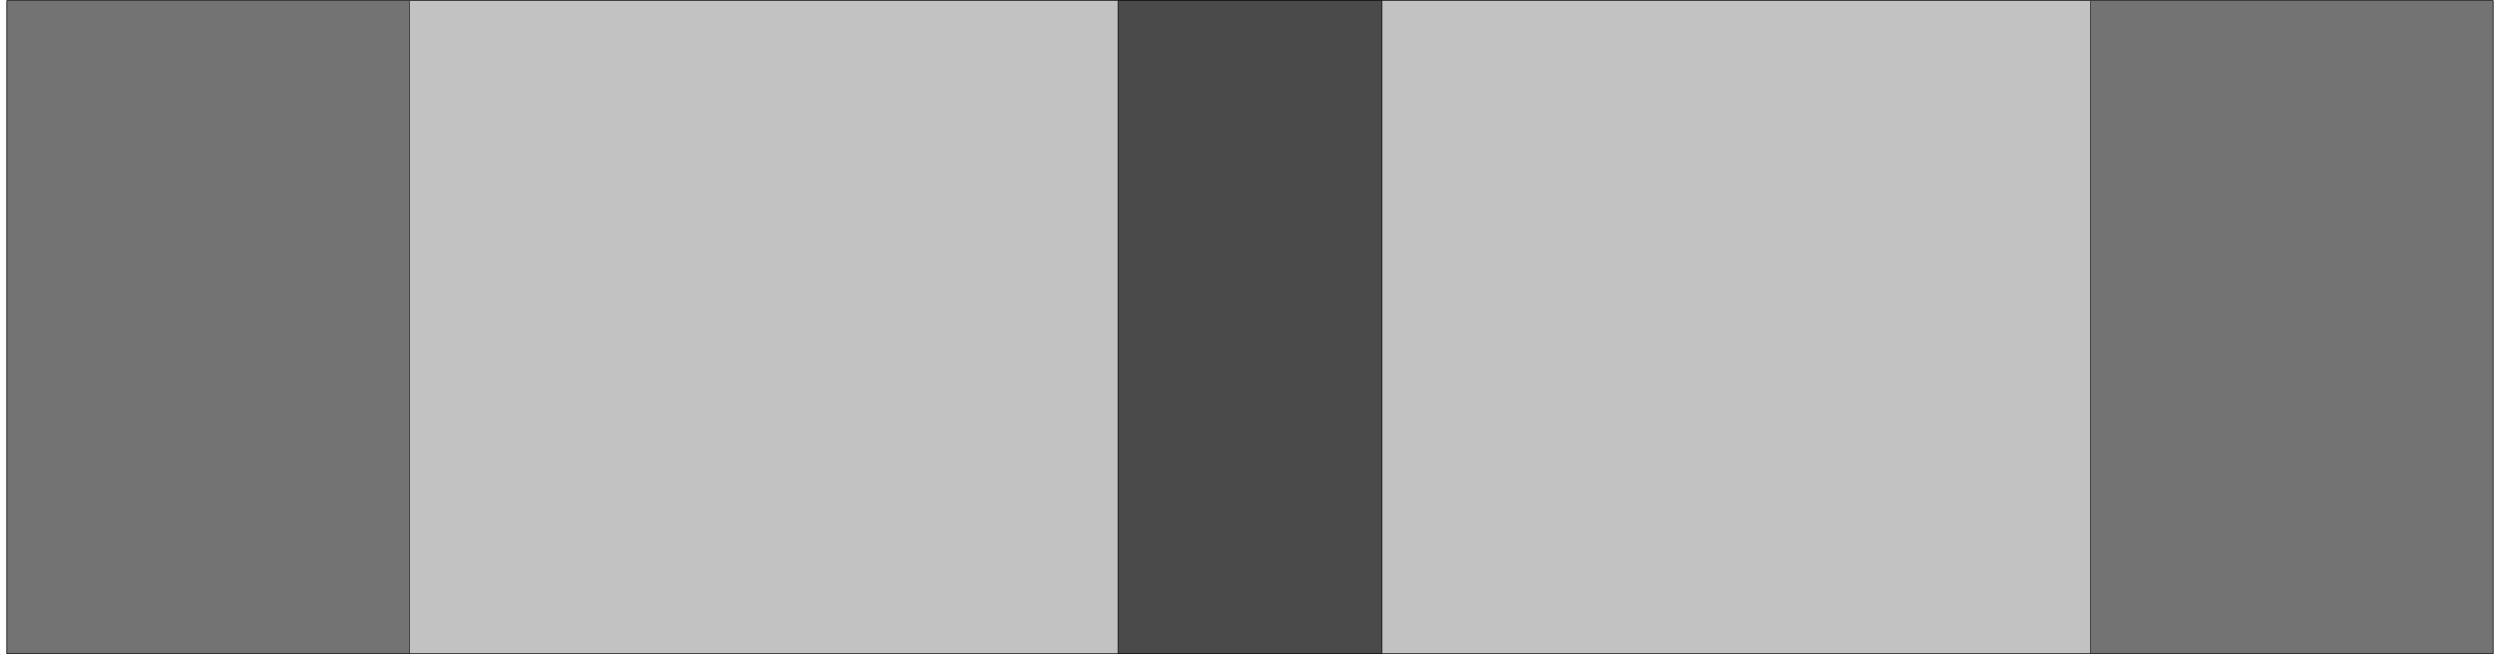
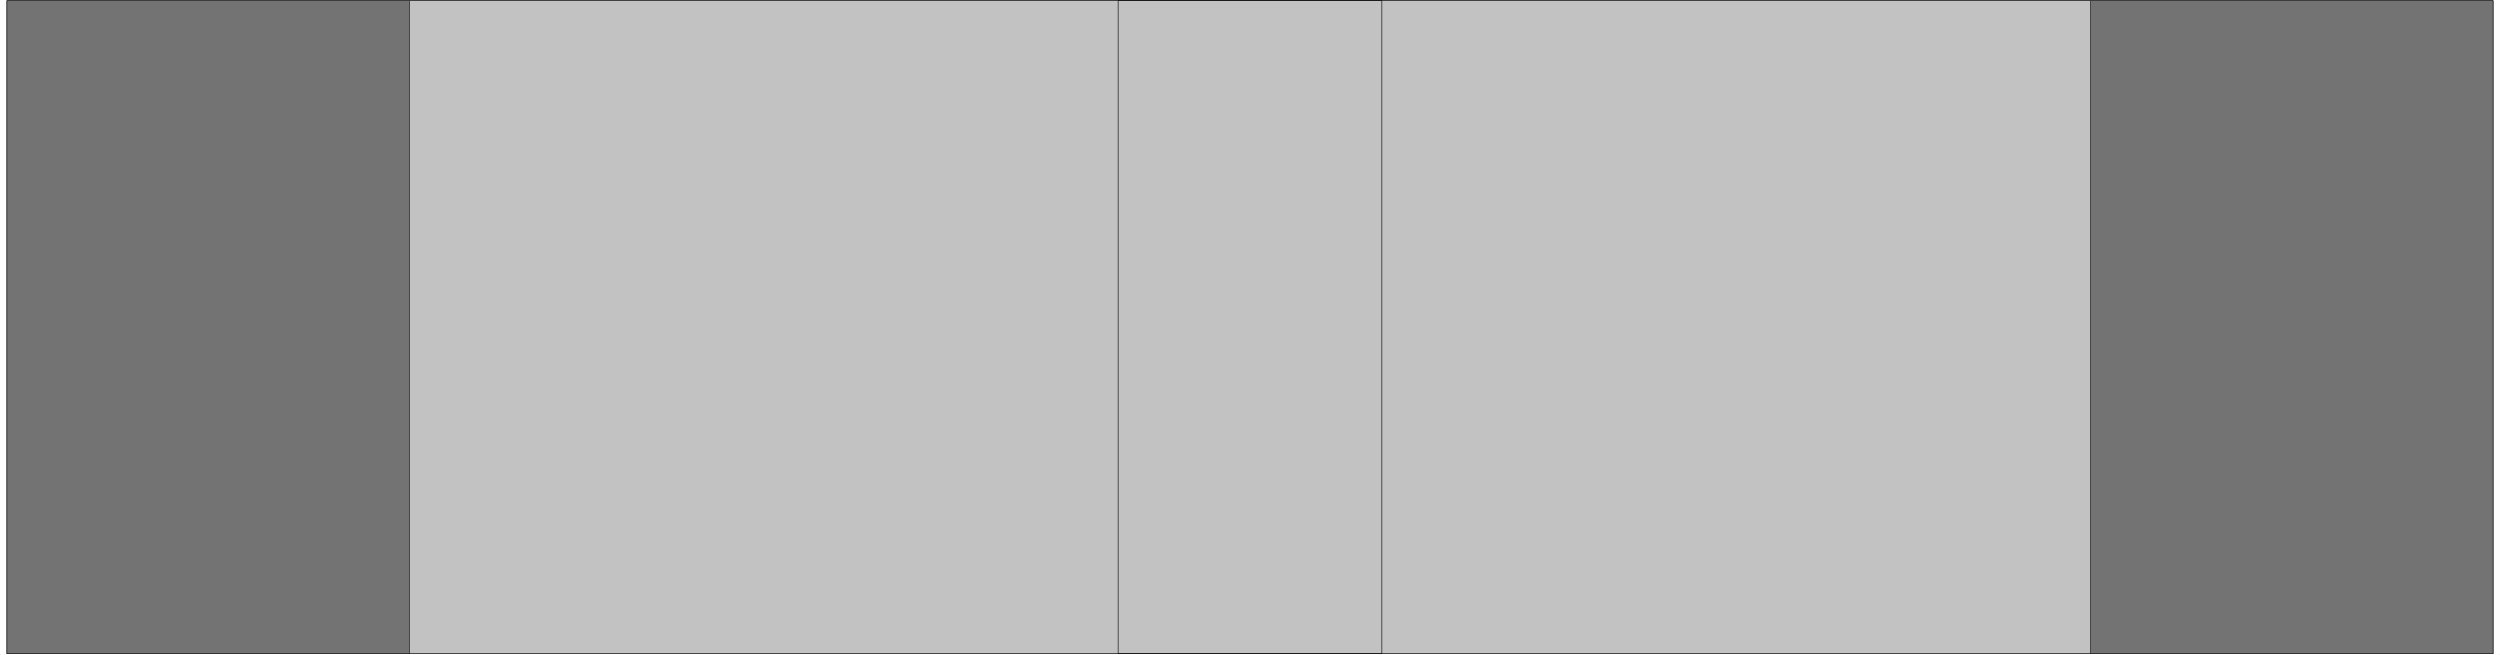
<svg xmlns="http://www.w3.org/2000/svg" width="3996.021" height="1046.88" viewBox="0 0 2997.016 785.16">
  <rect x="0" y="0" width="2997.016" height="785.16" fill="#333333" stroke="none" />
  <defs>
    <clipPath id="a">
      <path d="M0 0h2998v785.16H0Zm0 0" />
    </clipPath>
    <clipPath id="b">
      <path d="M1 0h2995v785.16H1Zm0 0" />
    </clipPath>
    <clipPath id="c">
      <path d="M0 0h2997v785.16H0Zm0 0" />
    </clipPath>
  </defs>
  <g clip-path="url(#a)">
    <path style="fill:#fff;fill-opacity:1;fill-rule:nonzero;stroke:none" d="M0 785.16h2997.016V-.75H0Zm0 0" />
  </g>
  <g clip-path="url(#b)">
    <path style="fill:#fff;fill-opacity:1;fill-rule:evenodd;stroke:none" d="M1.484 785.16h2994.043V-.75H1.484Zm0 0" />
  </g>
  <g clip-path="url(#c)">
    <path style="fill:none;stroke:#fff;stroke-width:.19;stroke-linecap:square;stroke-linejoin:bevel;stroke-miterlimit:10;stroke-opacity:1" d="M.38 0h765.74v201H.38Zm0 0" transform="matrix(3.91 0 0 -3.91 0 785.16)" />
  </g>
  <path style="fill:#737373;fill-opacity:1;fill-rule:evenodd;stroke:#737373;stroke-width:.19;stroke-linecap:square;stroke-linejoin:bevel;stroke-miterlimit:10;stroke-opacity:1" d="M2.11 200.62h762.28V.38H2.11Zm0 0" transform="matrix(3.91 0 0 -3.91 0 785.16)" />
  <path style="fill:none;stroke:#000;stroke-width:.19;stroke-linecap:square;stroke-linejoin:bevel;stroke-miterlimit:10;stroke-opacity:1" d="M2.11 200.62h762.28V.38H2.11Zm0 0" transform="matrix(3.91 0 0 -3.91 0 785.16)" />
  <path style="fill:#c2c2c2;fill-opacity:1;fill-rule:evenodd;stroke:#c2c2c2;stroke-width:.19;stroke-linecap:square;stroke-linejoin:bevel;stroke-miterlimit:10;stroke-opacity:1" d="M125.51 200.62h515.48V.38H125.51Zm0 0" transform="matrix(3.91 0 0 -3.91 0 785.16)" />
  <path style="fill:none;stroke:#000;stroke-width:.19;stroke-linecap:square;stroke-linejoin:bevel;stroke-miterlimit:10;stroke-opacity:1" d="M125.51 200.62h515.48V.38H125.51Zm0 0" transform="matrix(3.91 0 0 -3.91 0 785.16)" />
-   <path style="fill:#4a4a4a;fill-opacity:1;fill-rule:evenodd;stroke:#4a4a4a;stroke-width:.19;stroke-linecap:square;stroke-linejoin:bevel;stroke-miterlimit:10;stroke-opacity:1" d="M342.82 200.62h80.86V.38h-80.86zm0 0" transform="matrix(3.91 0 0 -3.91 0 785.16)" />
  <path style="fill:none;stroke:#000;stroke-width:.19;stroke-linecap:square;stroke-linejoin:bevel;stroke-miterlimit:10;stroke-opacity:1" d="M342.82 200.62h80.86V.38h-80.86zm0 0" transform="matrix(3.91 0 0 -3.91 0 785.16)" />
</svg>